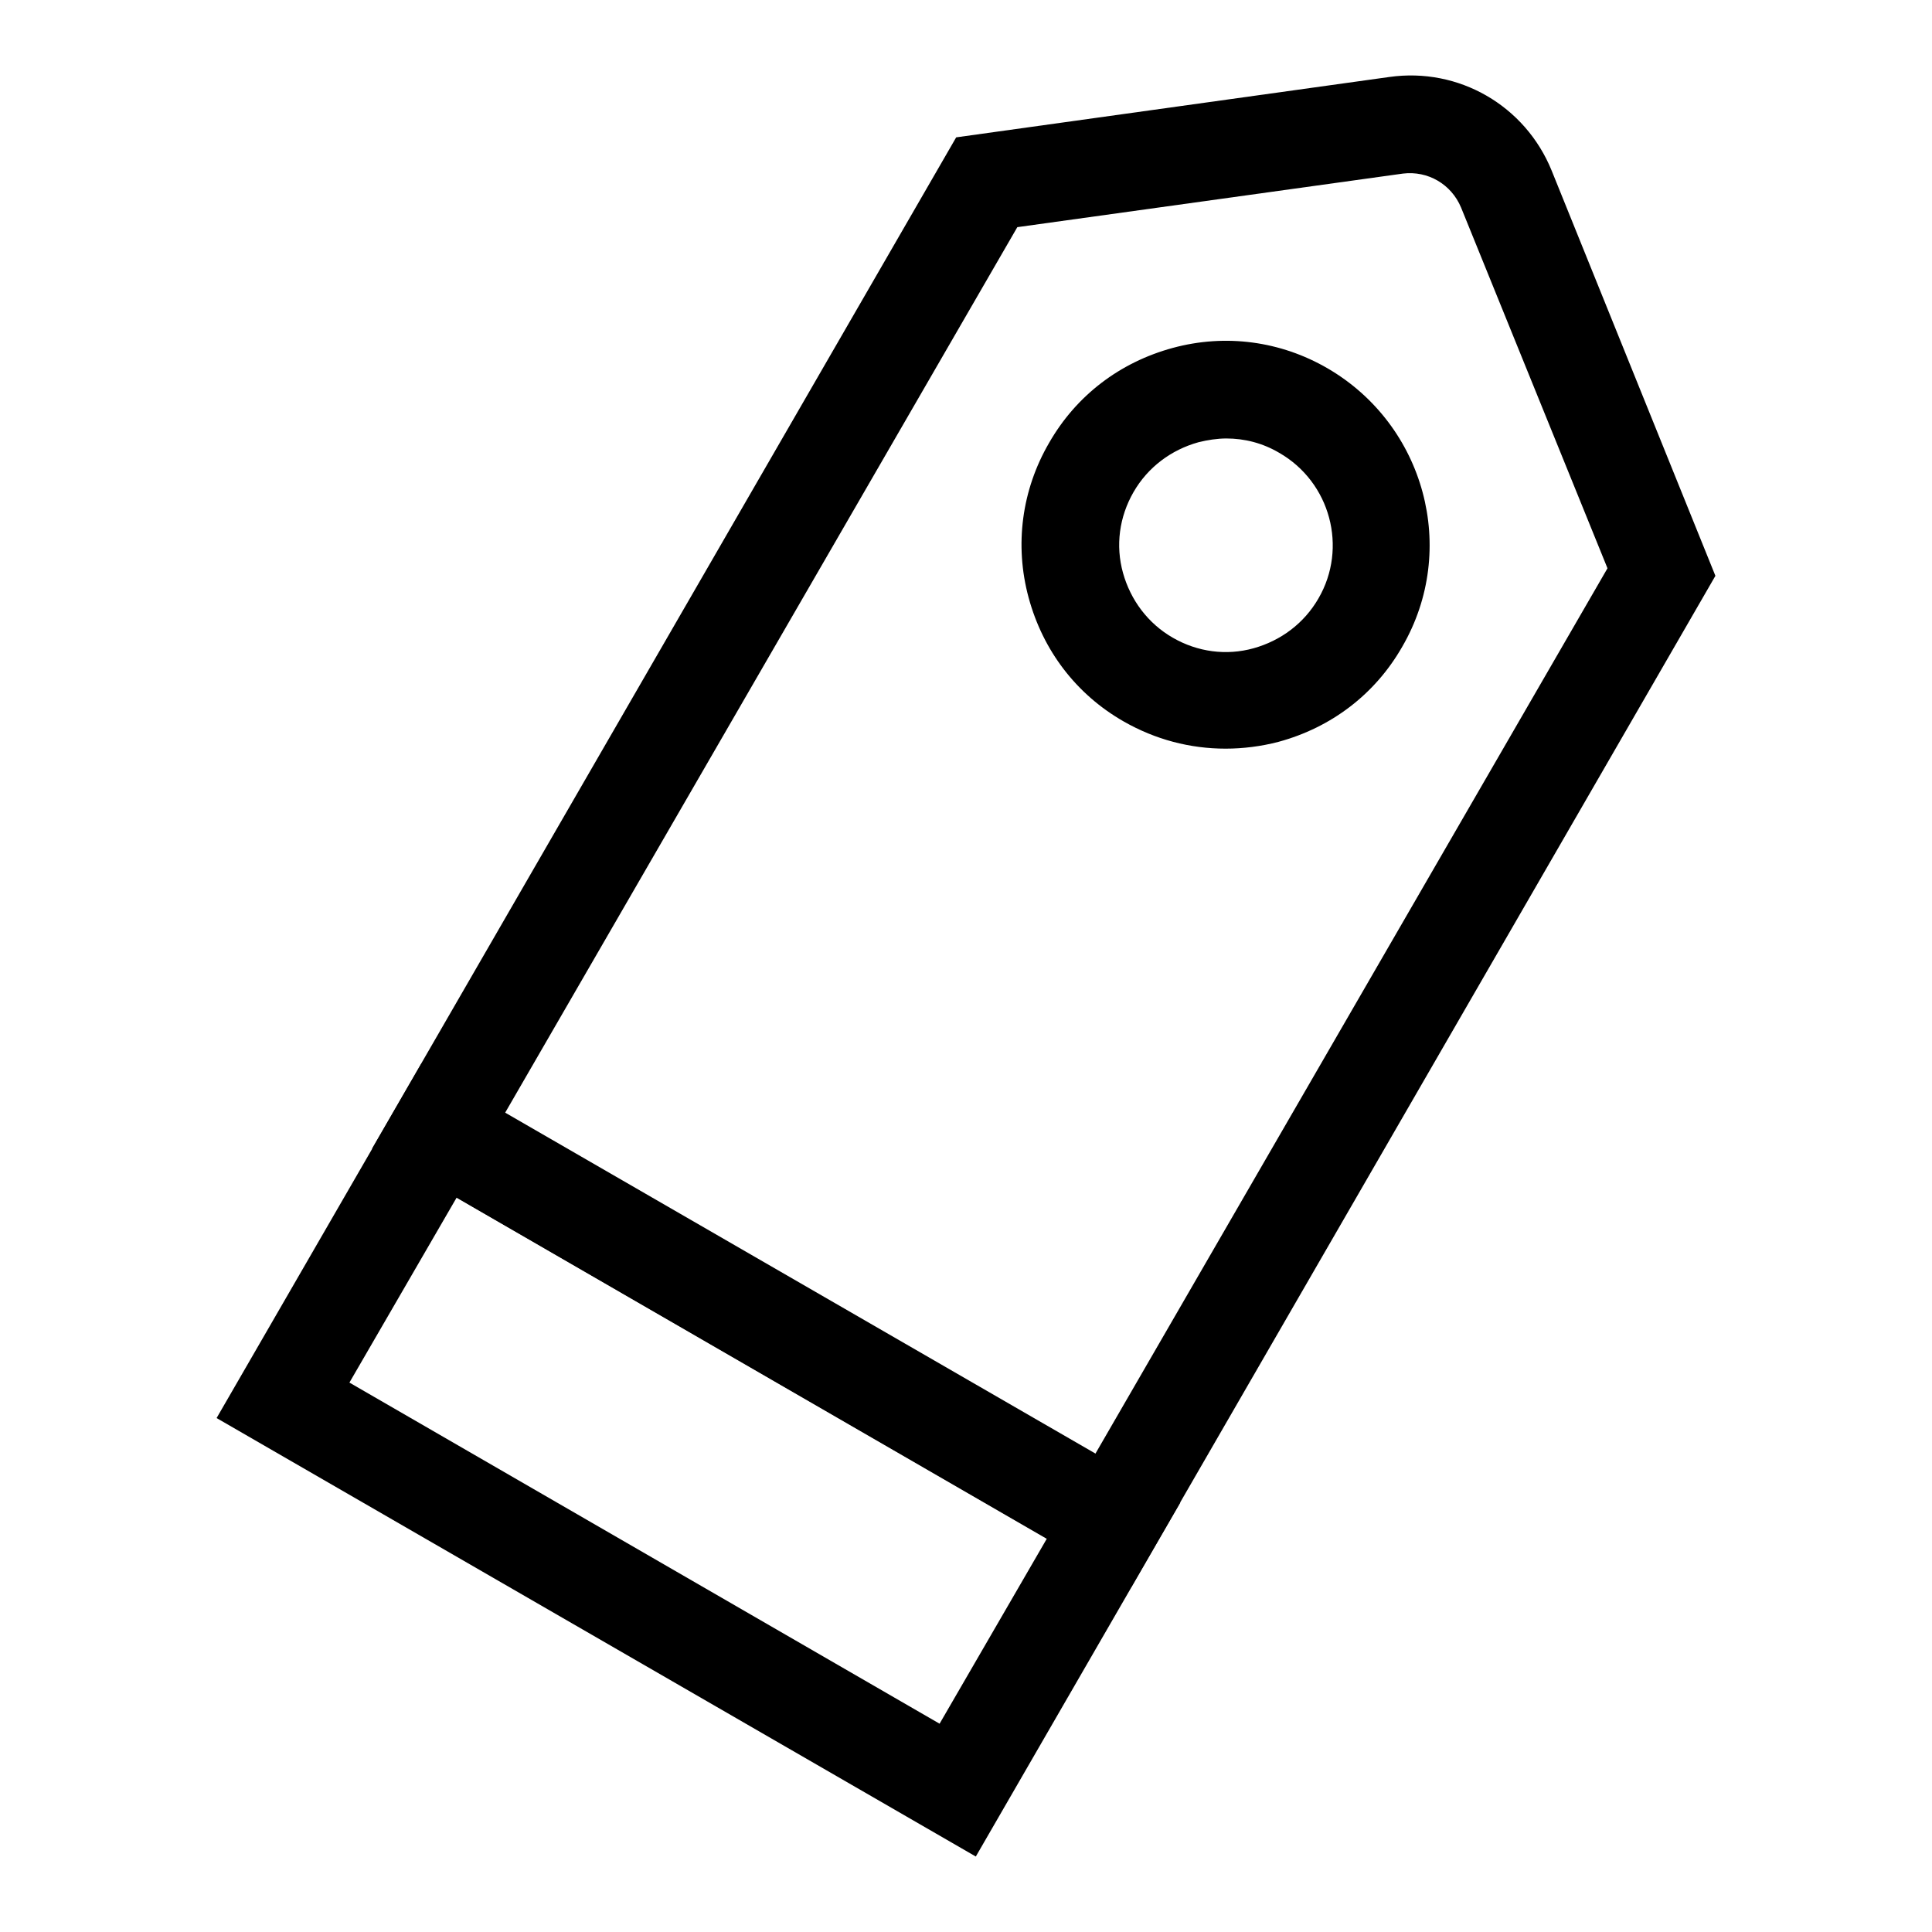
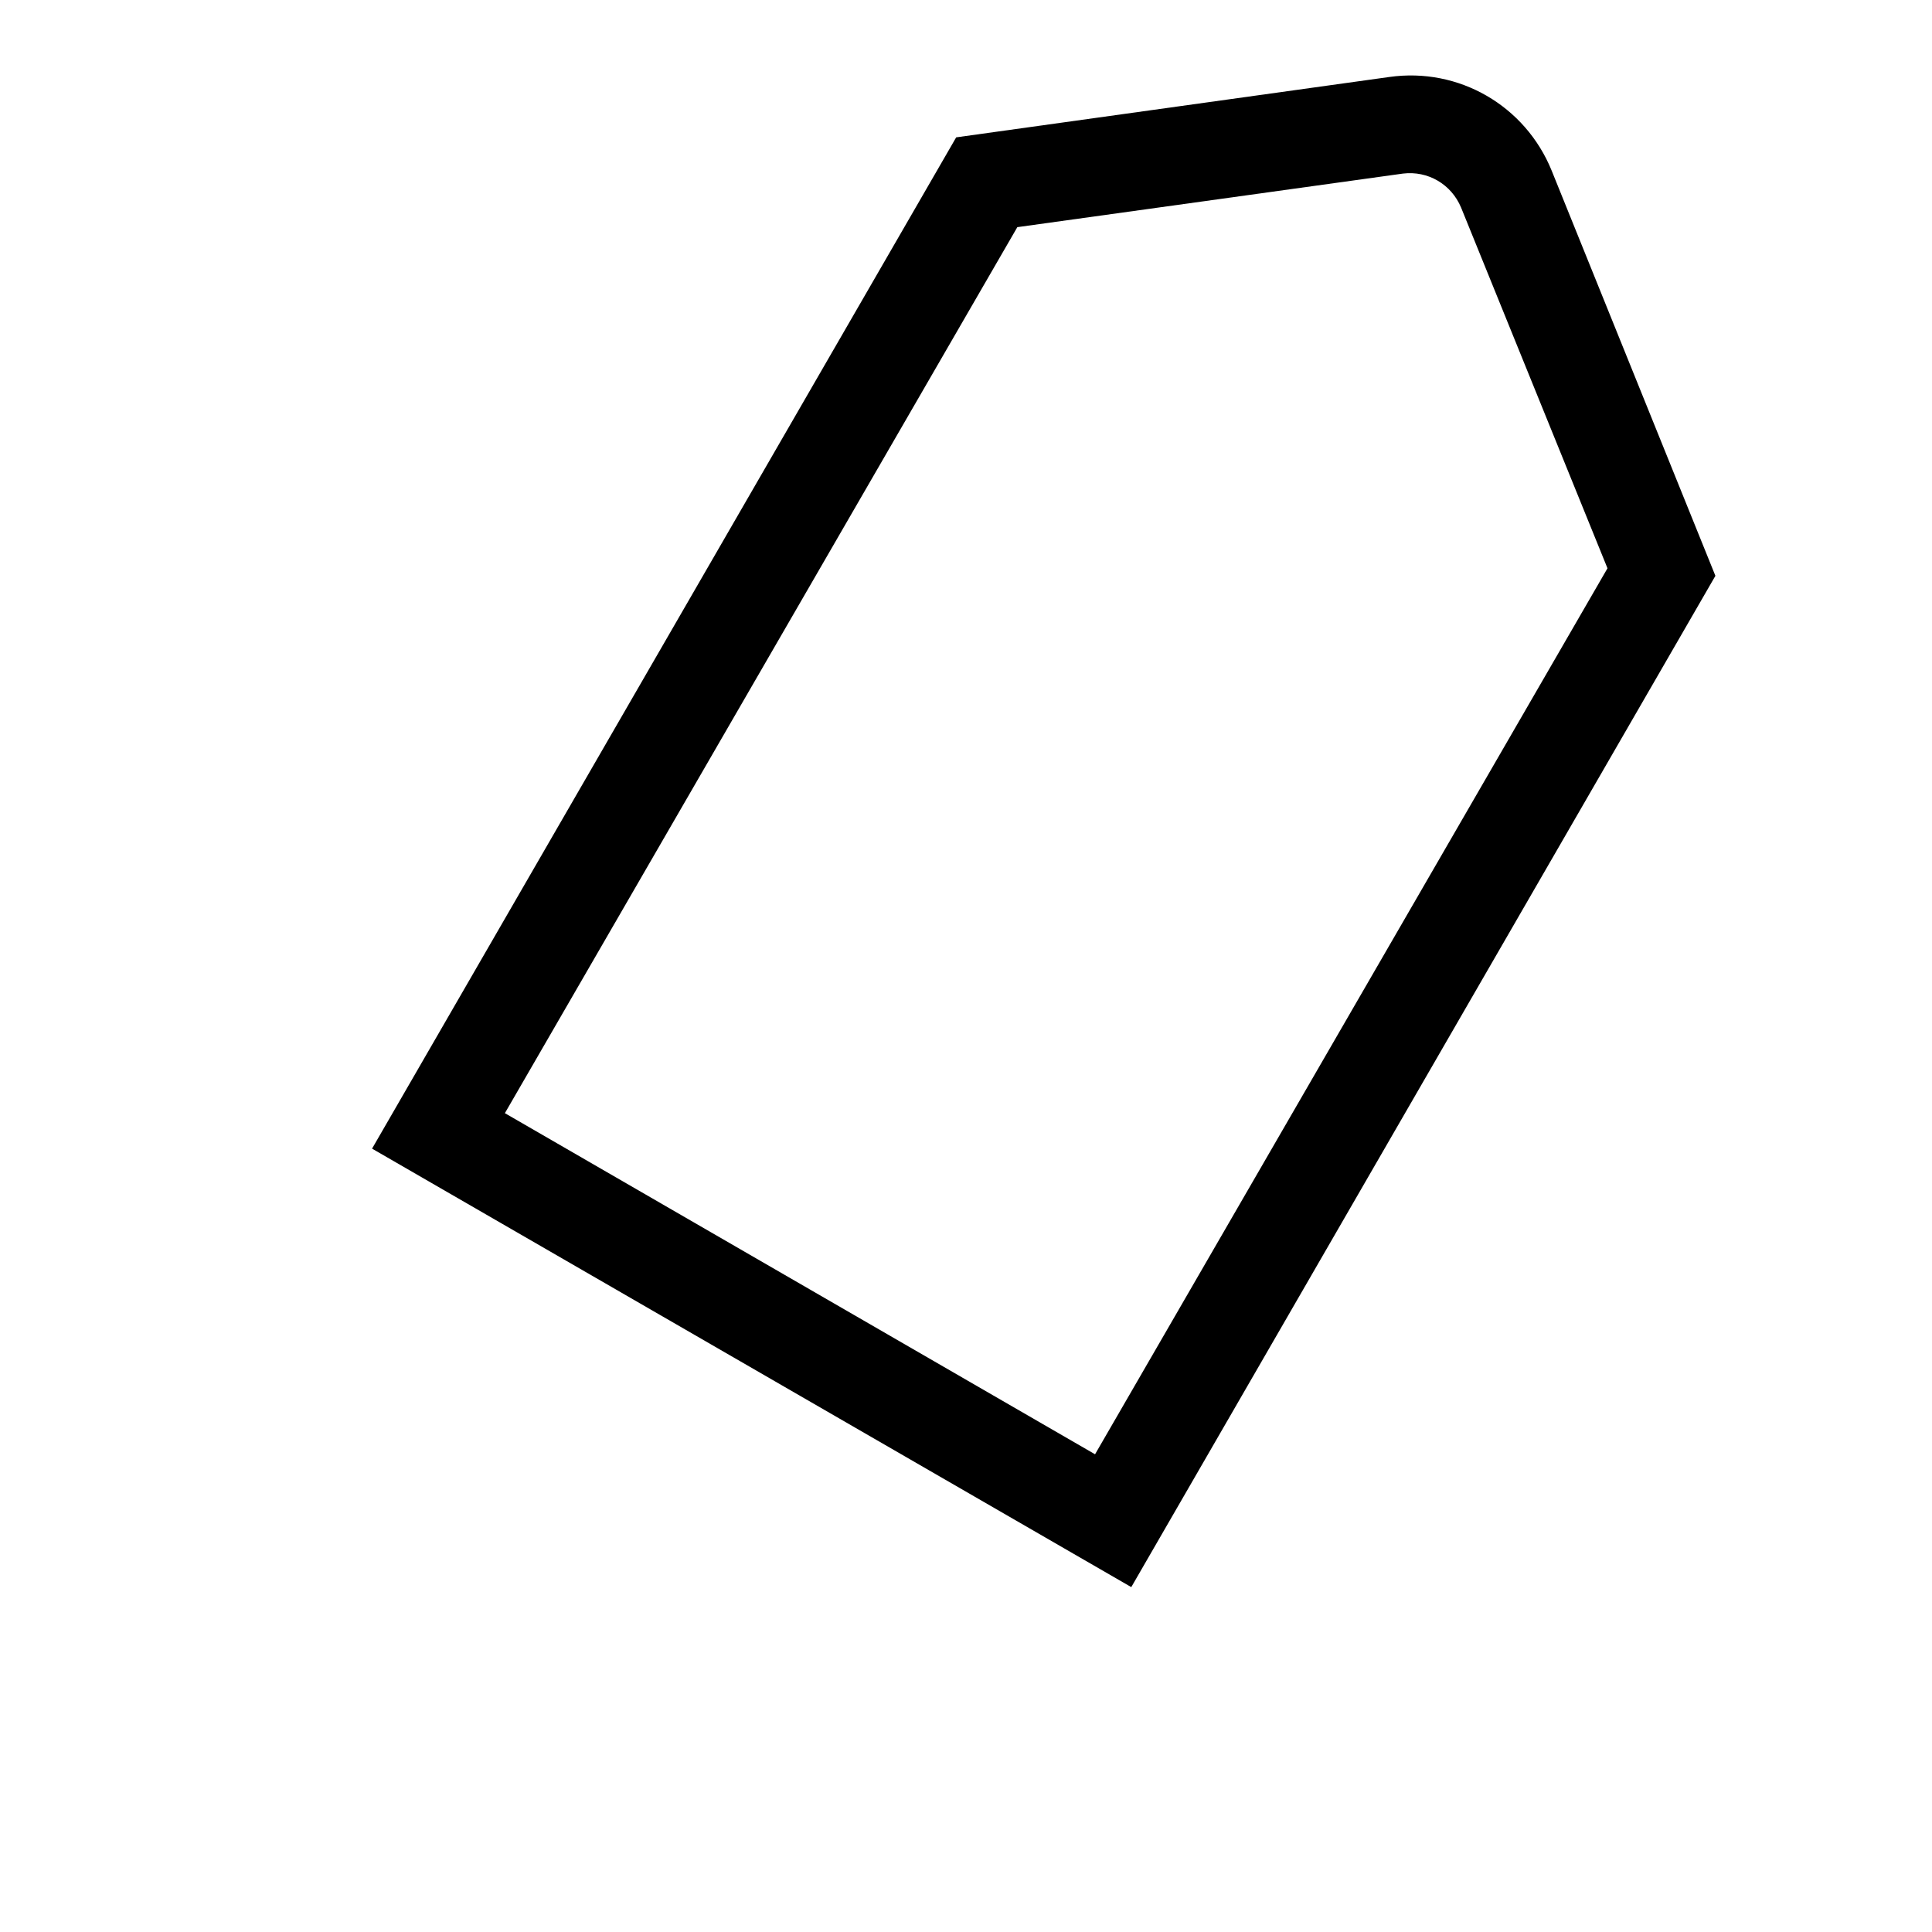
<svg xmlns="http://www.w3.org/2000/svg" version="1.1" x="0px" y="0px" viewBox="0 0 256 256" enable-background="new 0 0 256 256" xml:space="preserve">
  <g>
    <path fill="#000000" d="M149.9,210.3L49.3,152.2l77.4-134l57.4-8c9.2-1.3,18,3.8,21.5,12.4l21.7,53.7L149.9,210.3z M66.9,147.5 l78.2,45.2L213,75.3l-19.4-47.8c-1.3-3.1-4.4-4.9-7.7-4.5l-51.1,7.1L66.9,147.5z" />
-     <path fill="#000000" d="M162.4,99.2c-4.7,0-9.3-1.2-13.5-3.6c-6.3-3.6-10.7-9.4-12.6-16.4c-1.9-7-0.9-14.3,2.7-20.5 c3.6-6.3,9.4-10.7,16.4-12.6c7-1.9,14.3-0.9,20.5,2.7c12.9,7.5,17.4,24,9.9,36.9c-3.6,6.3-9.4,10.7-16.4,12.6 C167.1,98.9,164.7,99.2,162.4,99.2z M162.5,58.1c-1.2,0-2.5,0.2-3.7,0.5c-3.6,1-6.7,3.3-8.6,6.6c-1.9,3.3-2.4,7.1-1.4,10.7 c1,3.6,3.3,6.7,6.6,8.6c3.3,1.9,7.1,2.4,10.7,1.4c3.6-1,6.7-3.3,8.6-6.6c3.9-6.7,1.6-15.4-5.2-19.3 C167.3,58.7,164.9,58.1,162.5,58.1z M129.3,246L28.7,187.9L55.8,141l100.6,58.1L129.3,246L129.3,246z M46.3,183.2l78.2,45.2 l14.2-24.5l-78.2-45.2L46.3,183.2z" />
  </g>
</svg>